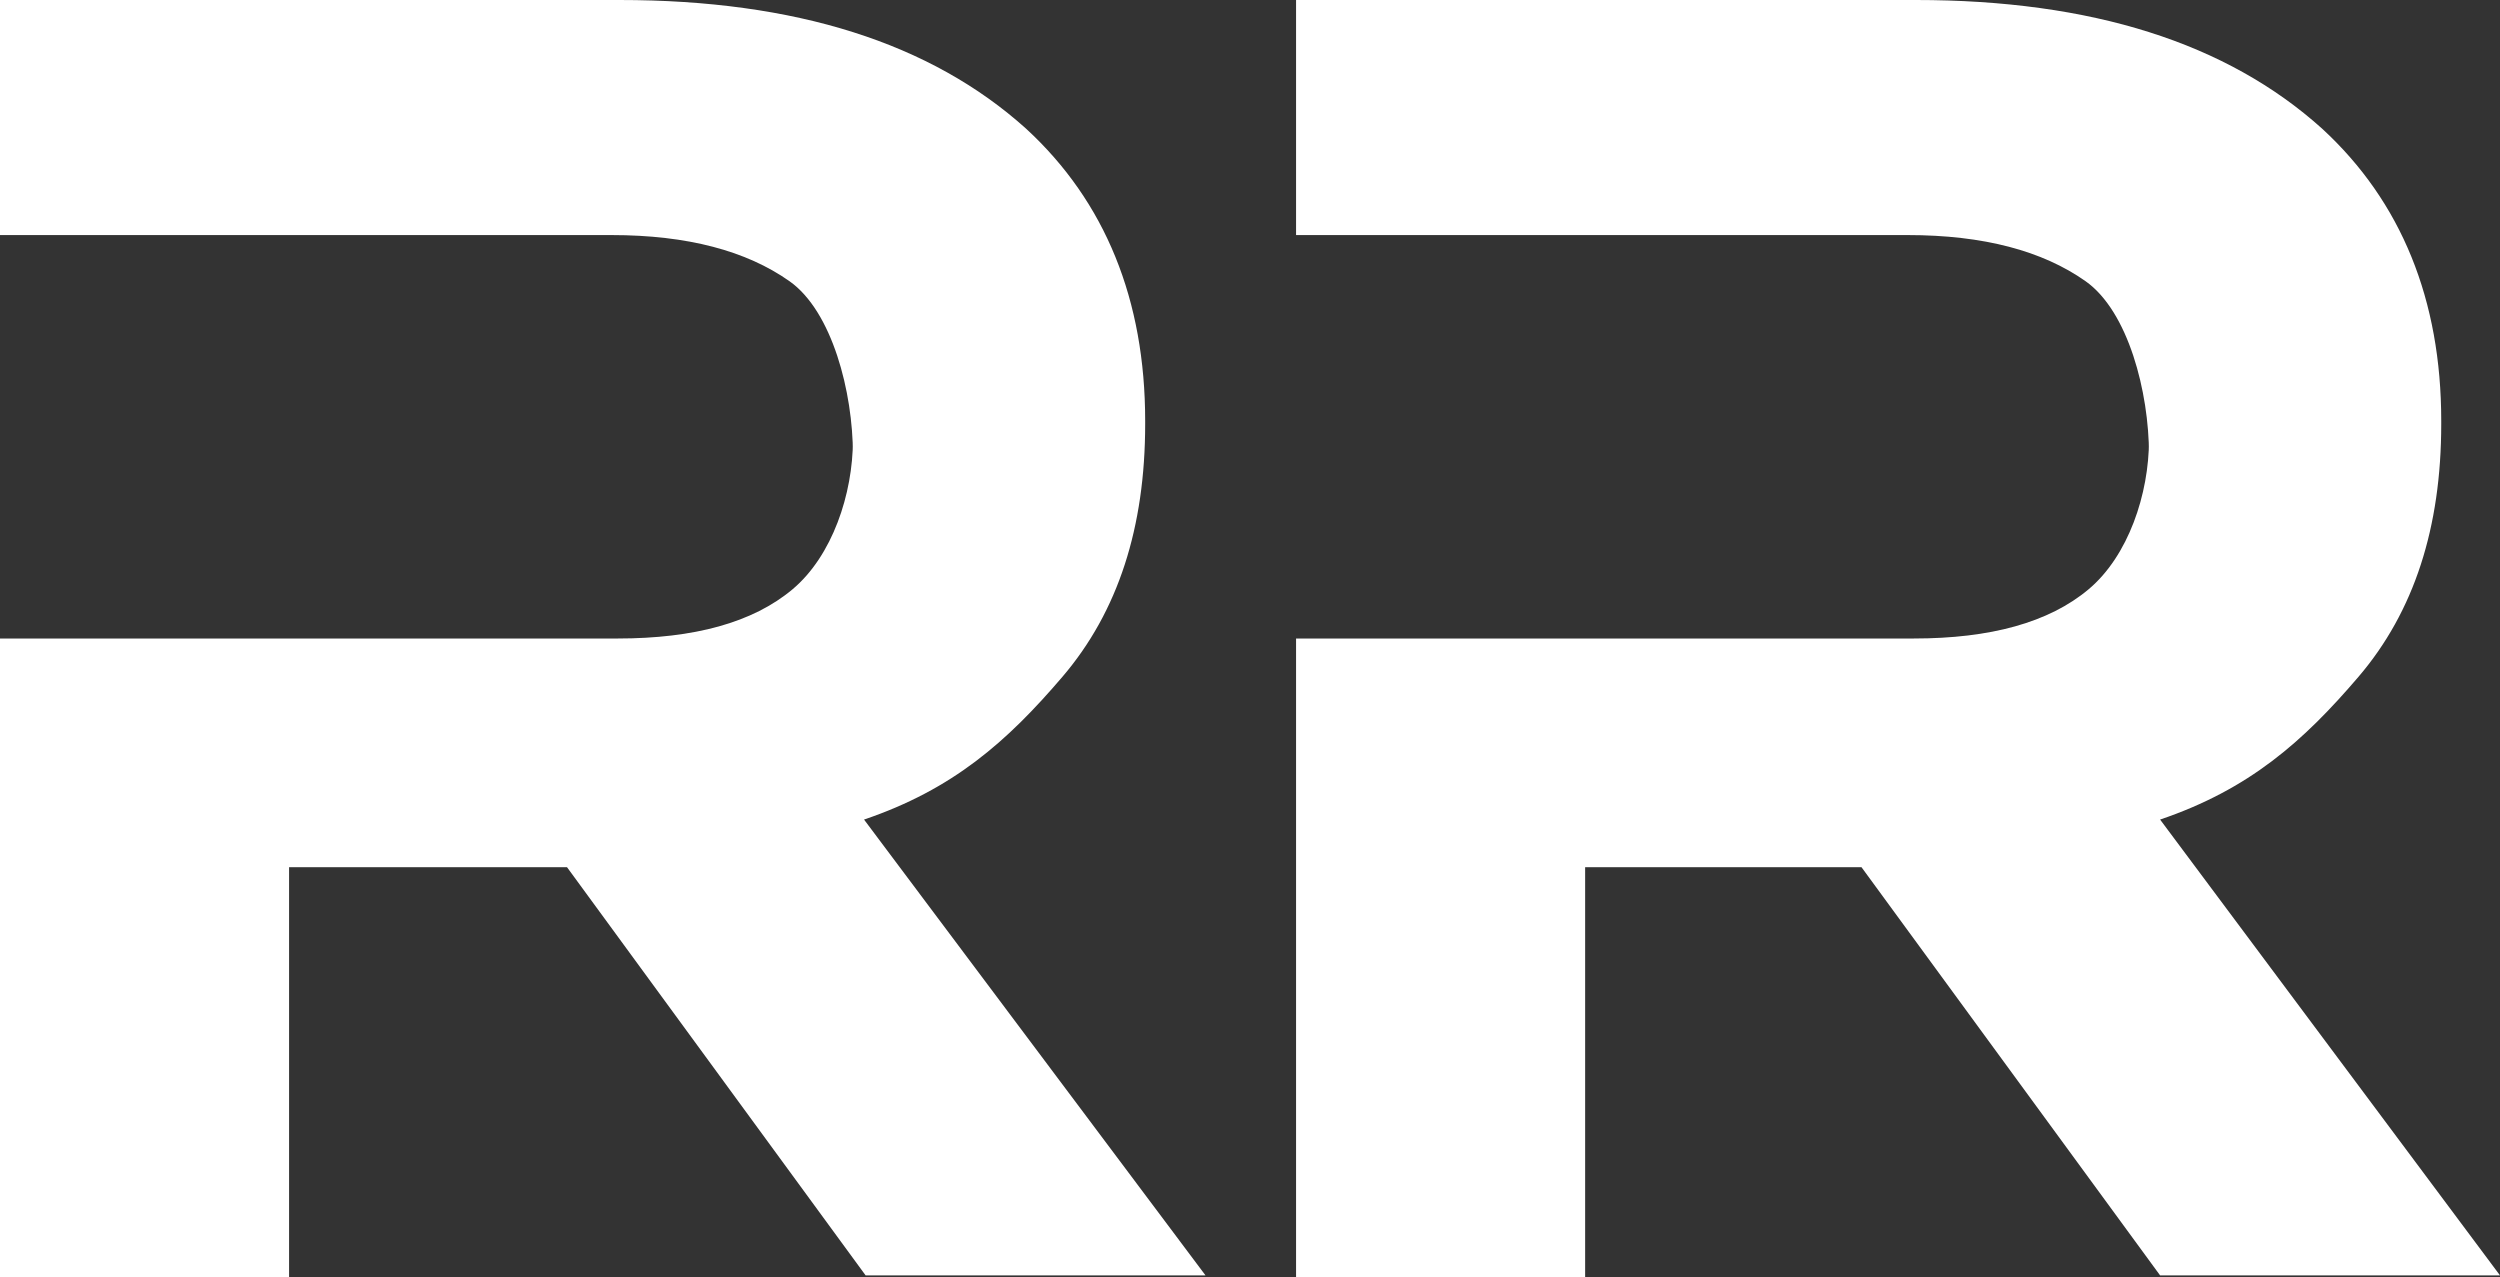
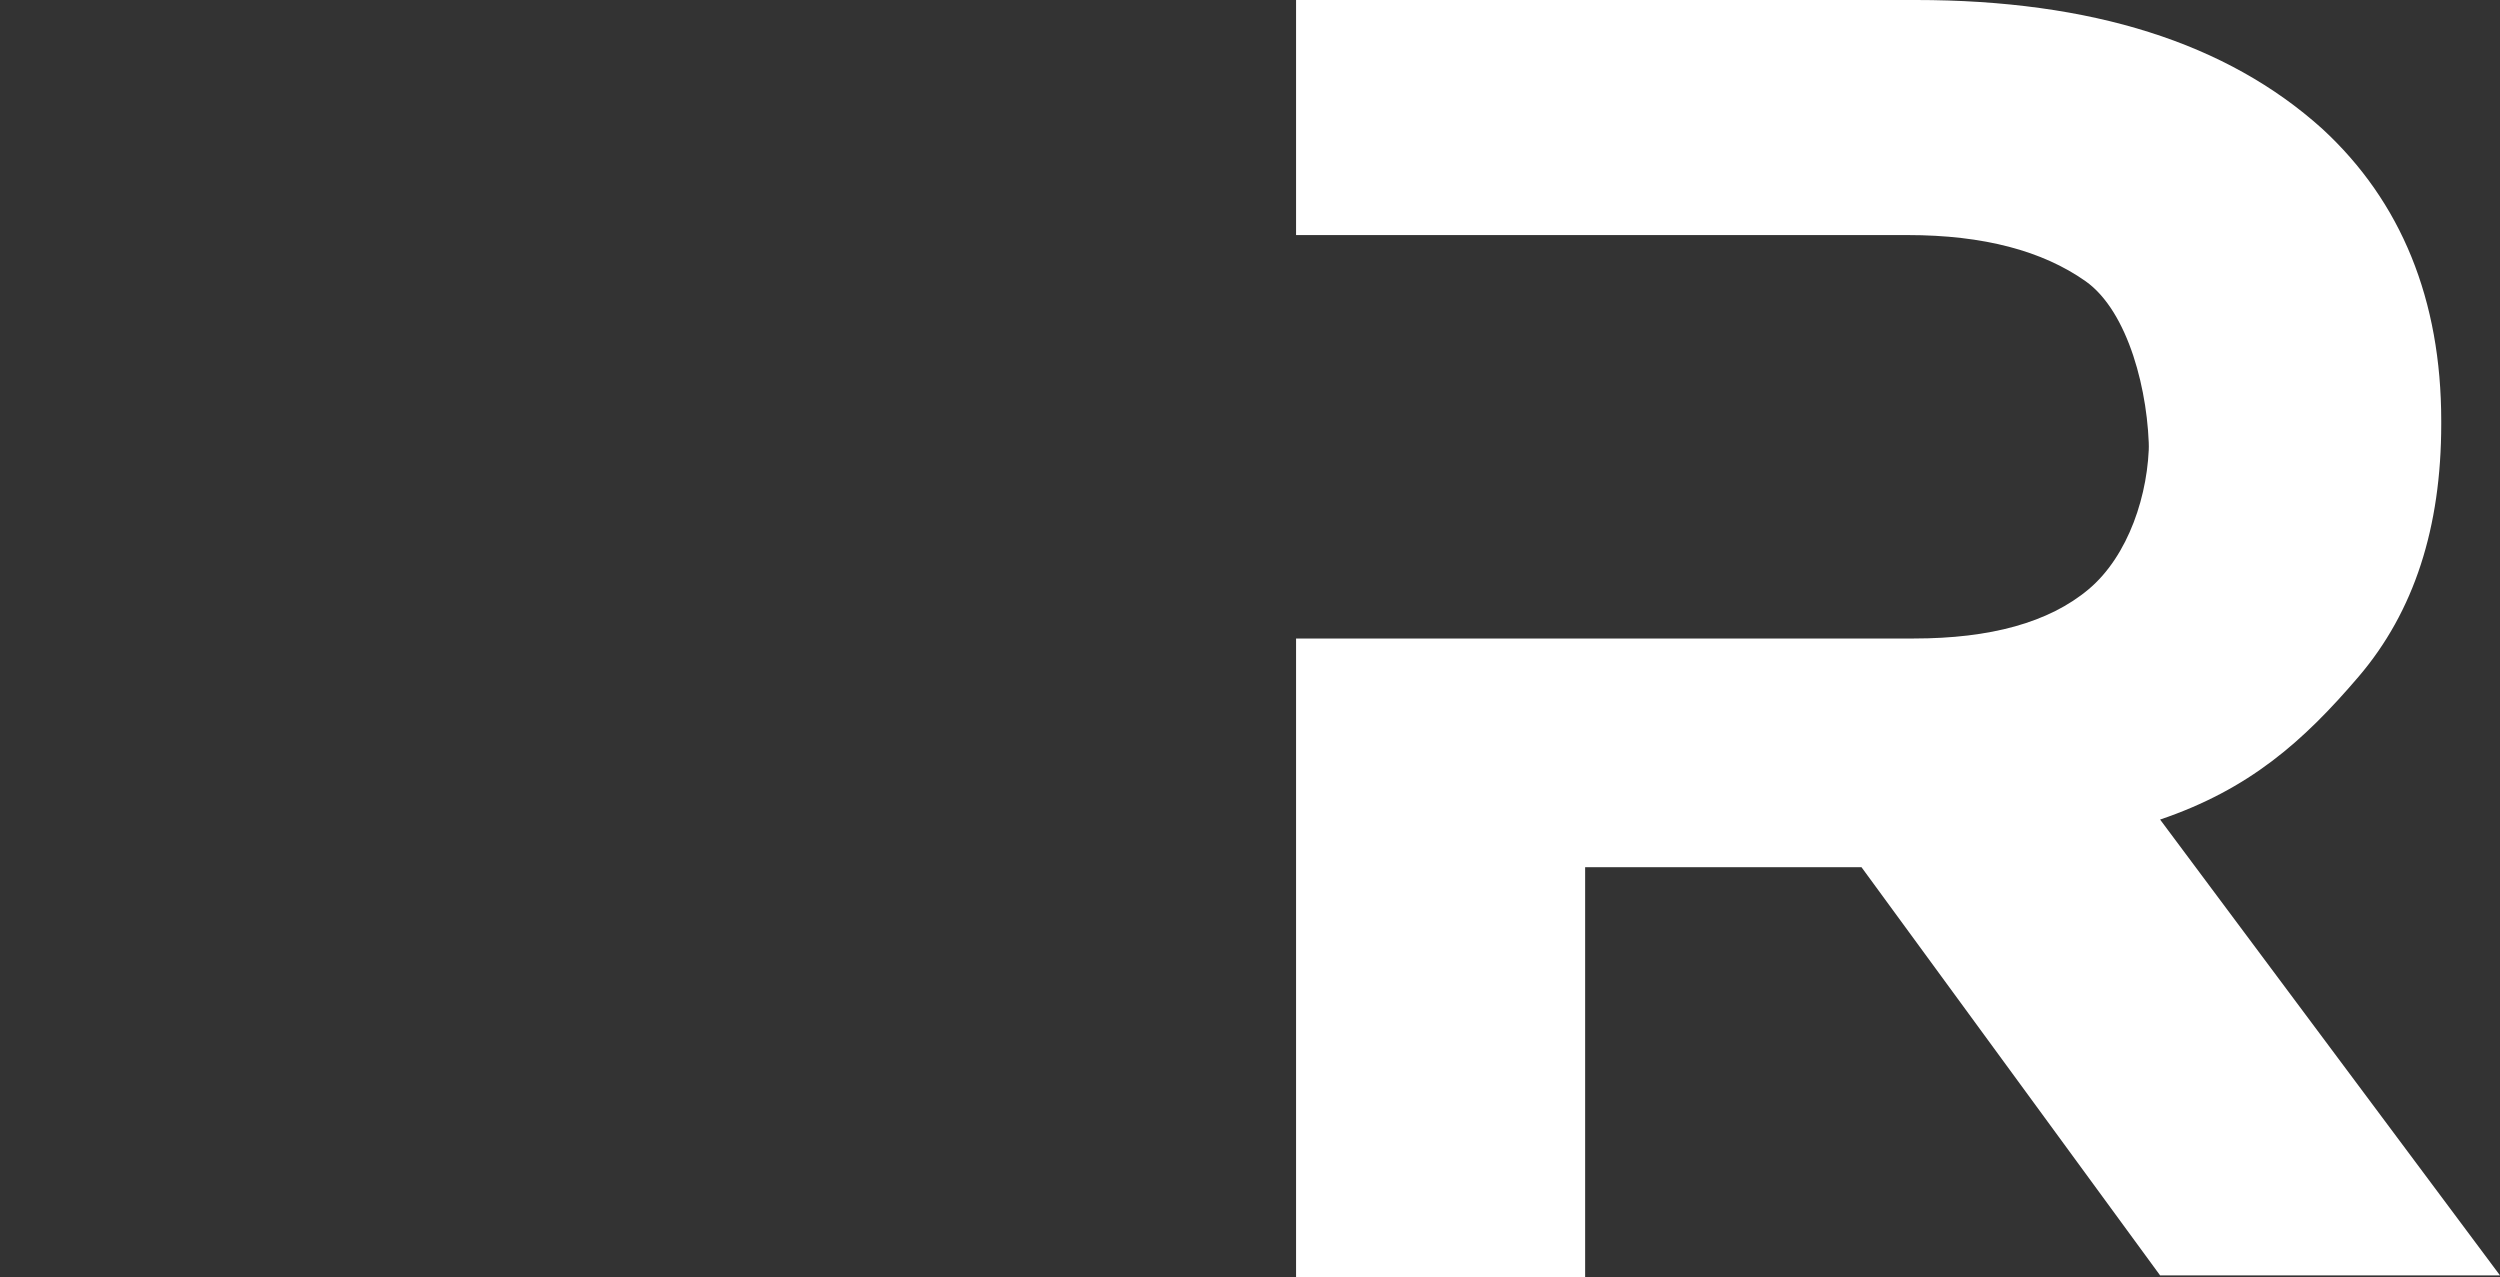
<svg xmlns="http://www.w3.org/2000/svg" id="Layer_2" viewBox="0 0 157.4 80.4">
  <rect x="0" y="0" width="157.4" height="80.4" fill="#333333" stroke="none" />
  <defs>
    <style>.cls-1{fill:#fff;}</style>
  </defs>
  <g id="Layer_2-2">
    <g id="Layer_1-2">
-       <path class="cls-1" d="m54.4,51.6c5.6-1.9,9-4.9,12.5-9s5.2-9.4,5.2-15.9v-.2c0-7.6-2.5-13.8-7.5-18.4C58.6,2.7,50.1,0,39,0H0v14.8h38.5c4.8,0,8.5,1,11.2,2.9,2.7,1.9,4,7,4,10.9v-.9c0,3.4-1.3,7.3-3.8,9.4s-6.2,3.1-11,3.1H0v40.2h18.2v-25.8h17.5l18.8,25.7h21.4l-21.5-28.7h0Z" />
      <path class="cls-1" d="m136,51.6c5.6-1.9,9-4.9,12.5-9s5.2-9.4,5.2-15.9v-.2c0-7.6-2.5-13.8-7.5-18.4-6-5.4-14.5-8.1-25.6-8.1h-39v14.8h38.5c4.8,0,8.5,1,11.2,2.9,2.7,1.9,4,7,4,10.9v-.9c0,3.4-1.3,7.3-3.8,9.4s-6.2,3.1-11,3.1h-38.9v40.2h18.2v-25.8h17.4l18.8,25.7h21.4l-21.4-28.7h0Z" />
    </g>
  </g>
</svg>